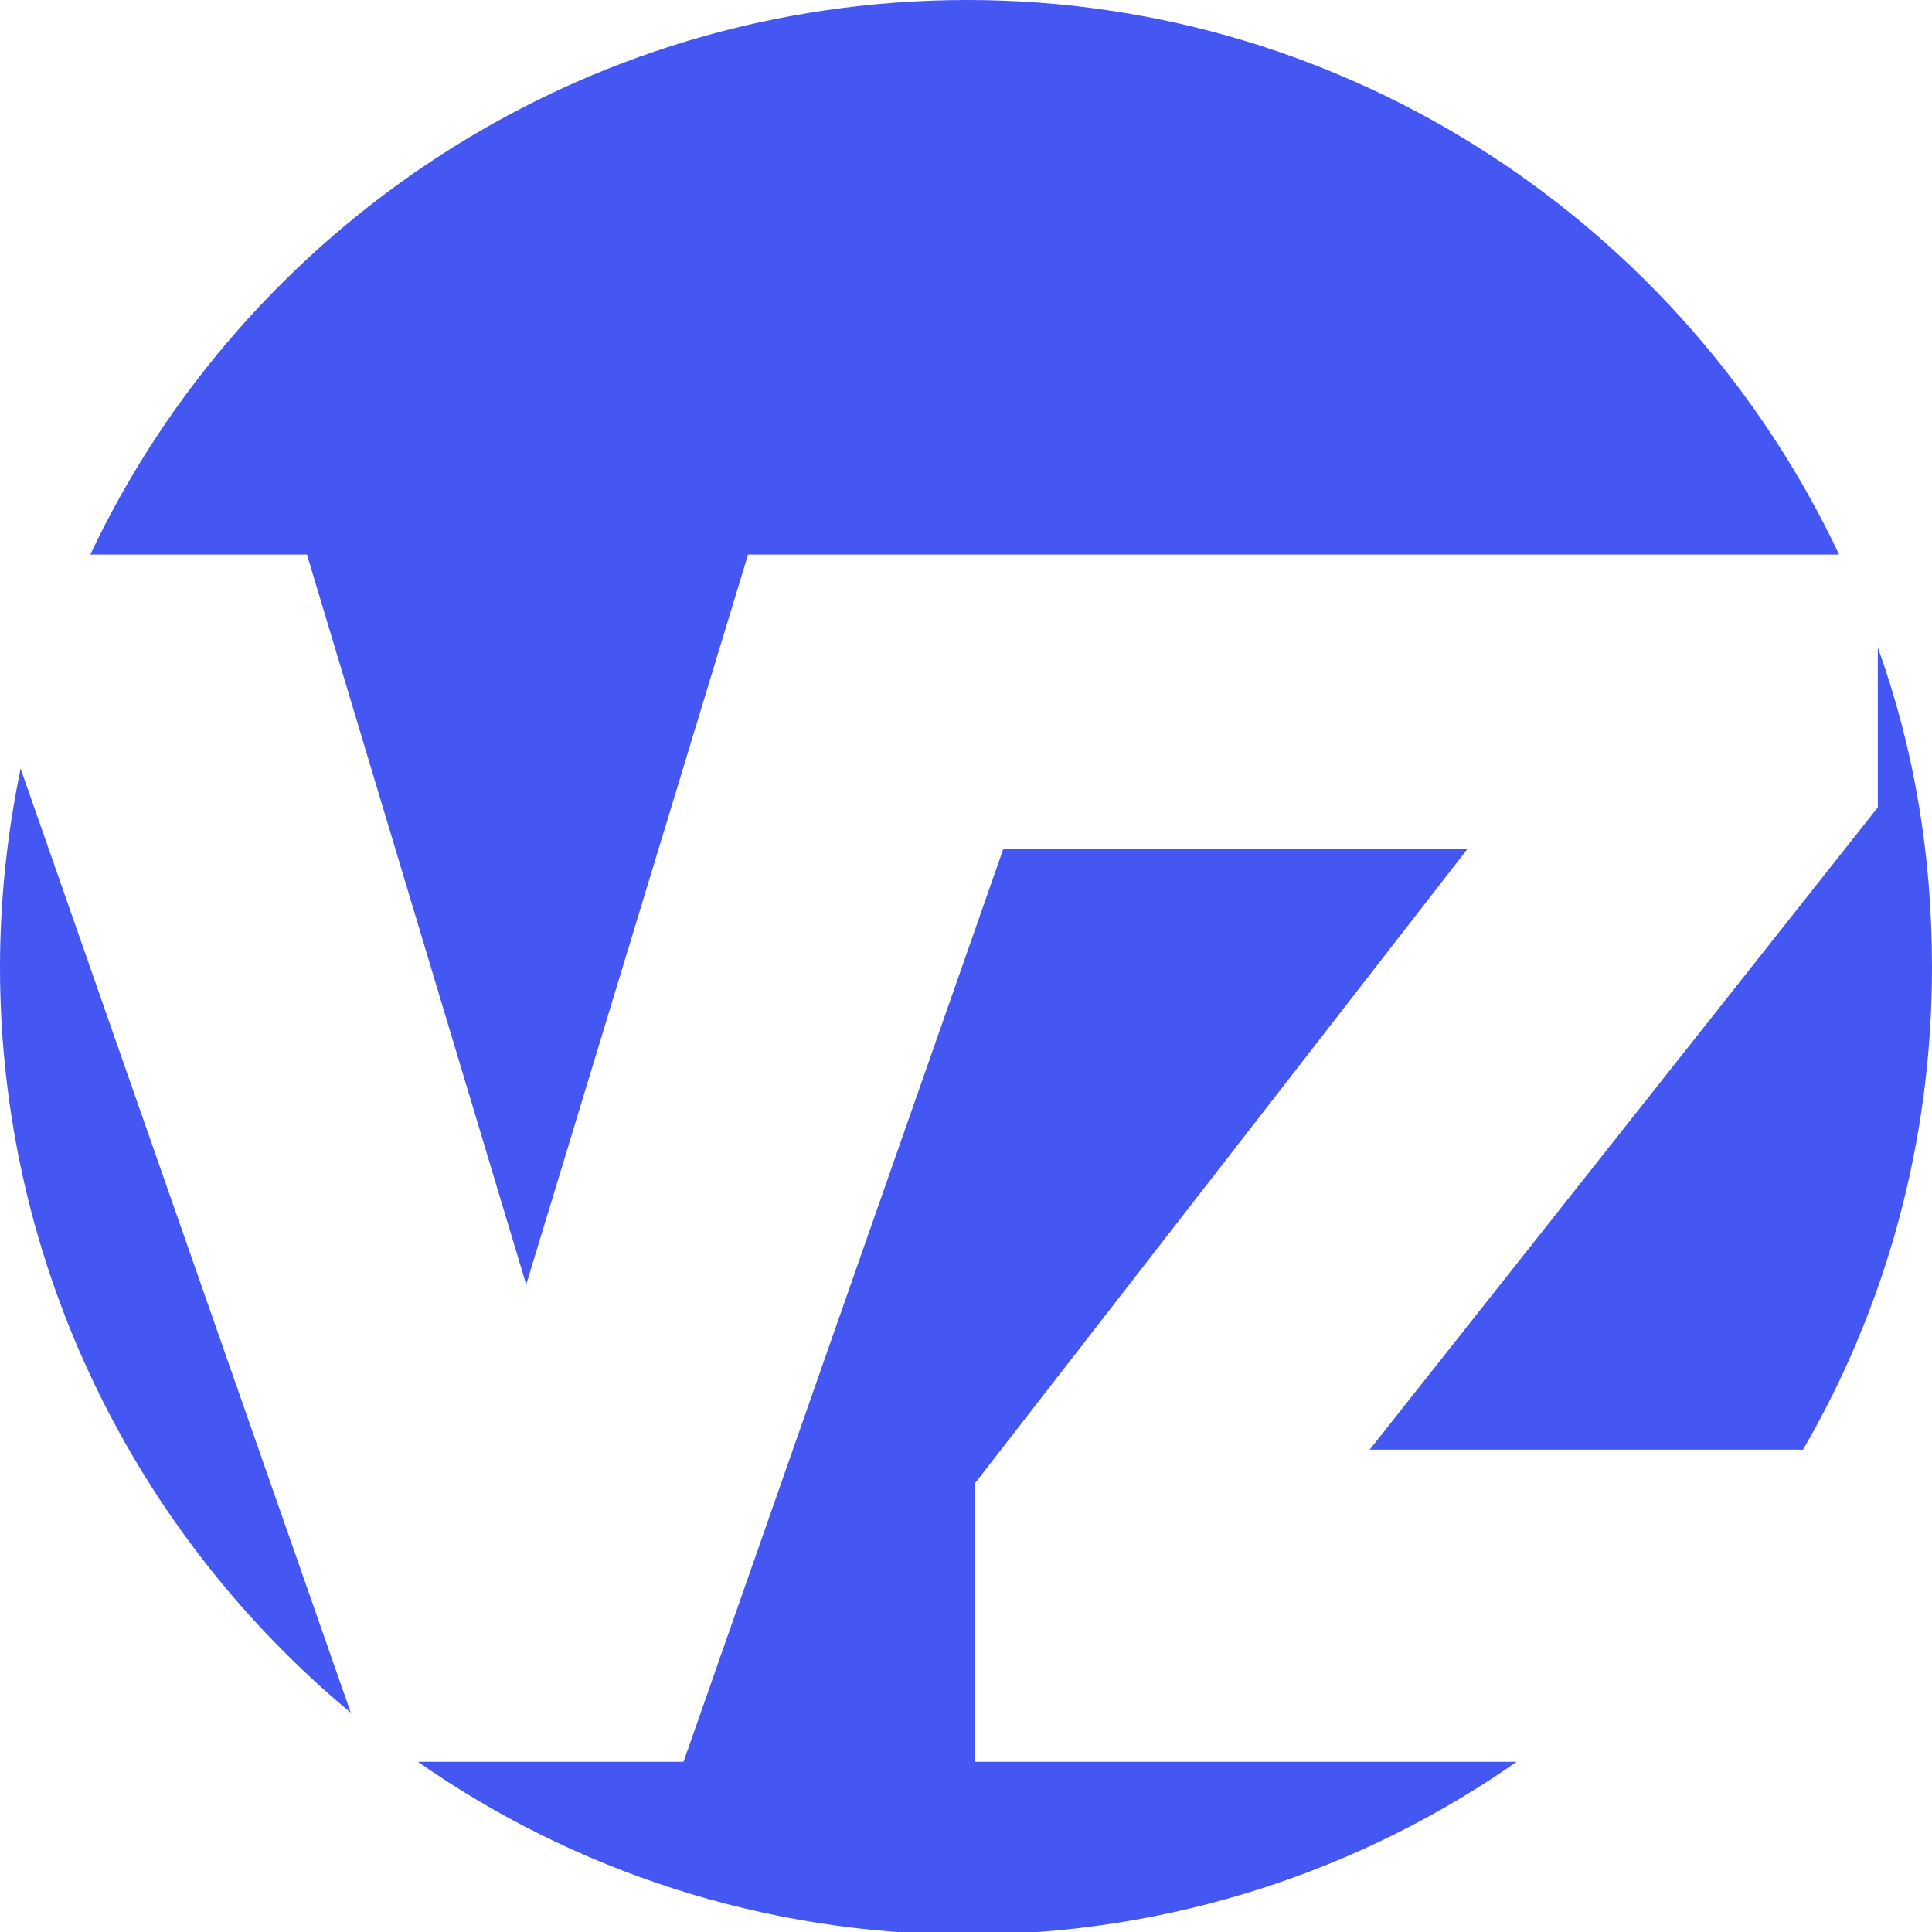
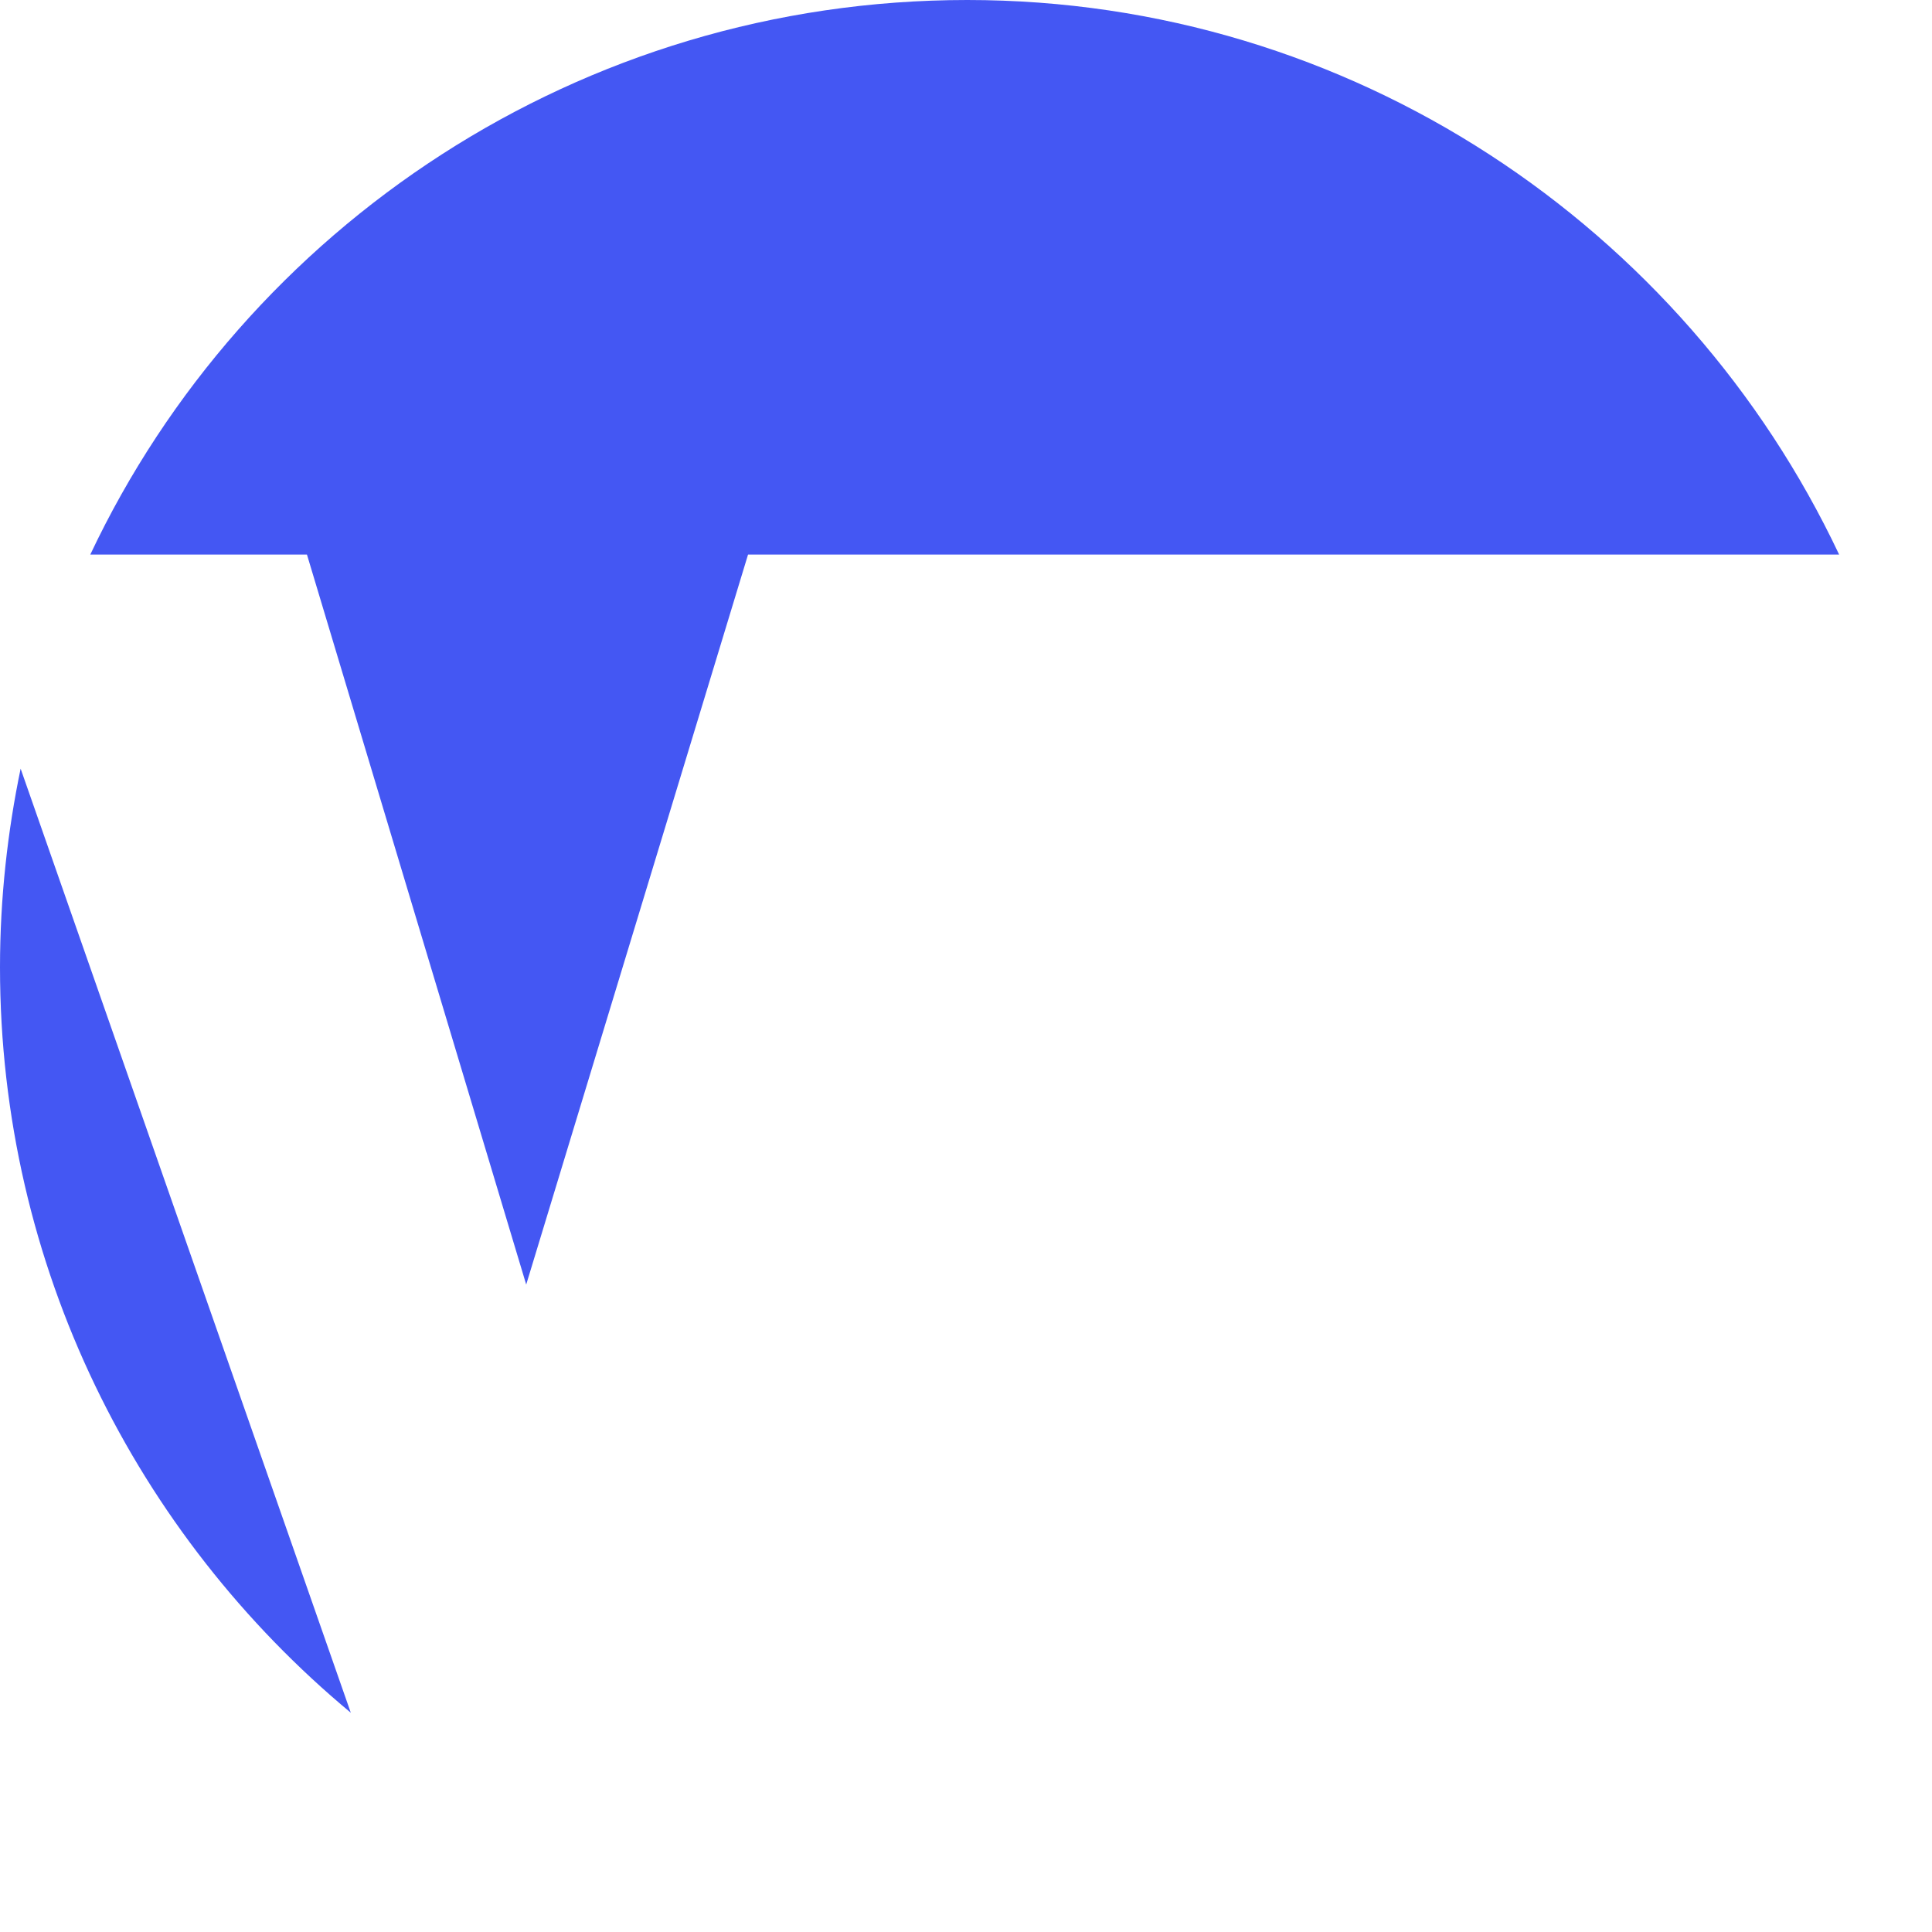
<svg xmlns="http://www.w3.org/2000/svg" version="1.1" id="Layer_1" x="0px" y="0px" viewBox="0 0 74.9 74.9" style="enable-background:new 0 0 74.9 74.9;" xml:space="preserve">
  <style type="text/css">
	.st0{fill:#4457F3;}
</style>
  <g>
-     <path class="st0" d="M72.8,25.1v6.2L53.1,56.2h16.8c3.2-5.5,5-11.9,5-18.7C74.9,33.1,74.2,29,72.8,25.1z" />
    <path class="st0" d="M11.9,21.5l8.5,28.3L29,21.5h9.3v0h33C65.3,8.8,52.4,0,37.5,0C22.5,0,9.5,8.8,3.5,21.5H11.9z" />
-     <path class="st0" d="M37.8,68.3V57.5l19.1-24.6h-18L26.5,68.3H16.2c6,4.2,13.4,6.7,21.3,6.7s15.3-2.5,21.3-6.7H37.8z" />
    <path class="st0" d="M0.8,29.8C0.3,32.2,0,34.8,0,37.5c0,11.6,5.3,22,13.6,28.9L0.8,29.8z" />
  </g>
</svg>